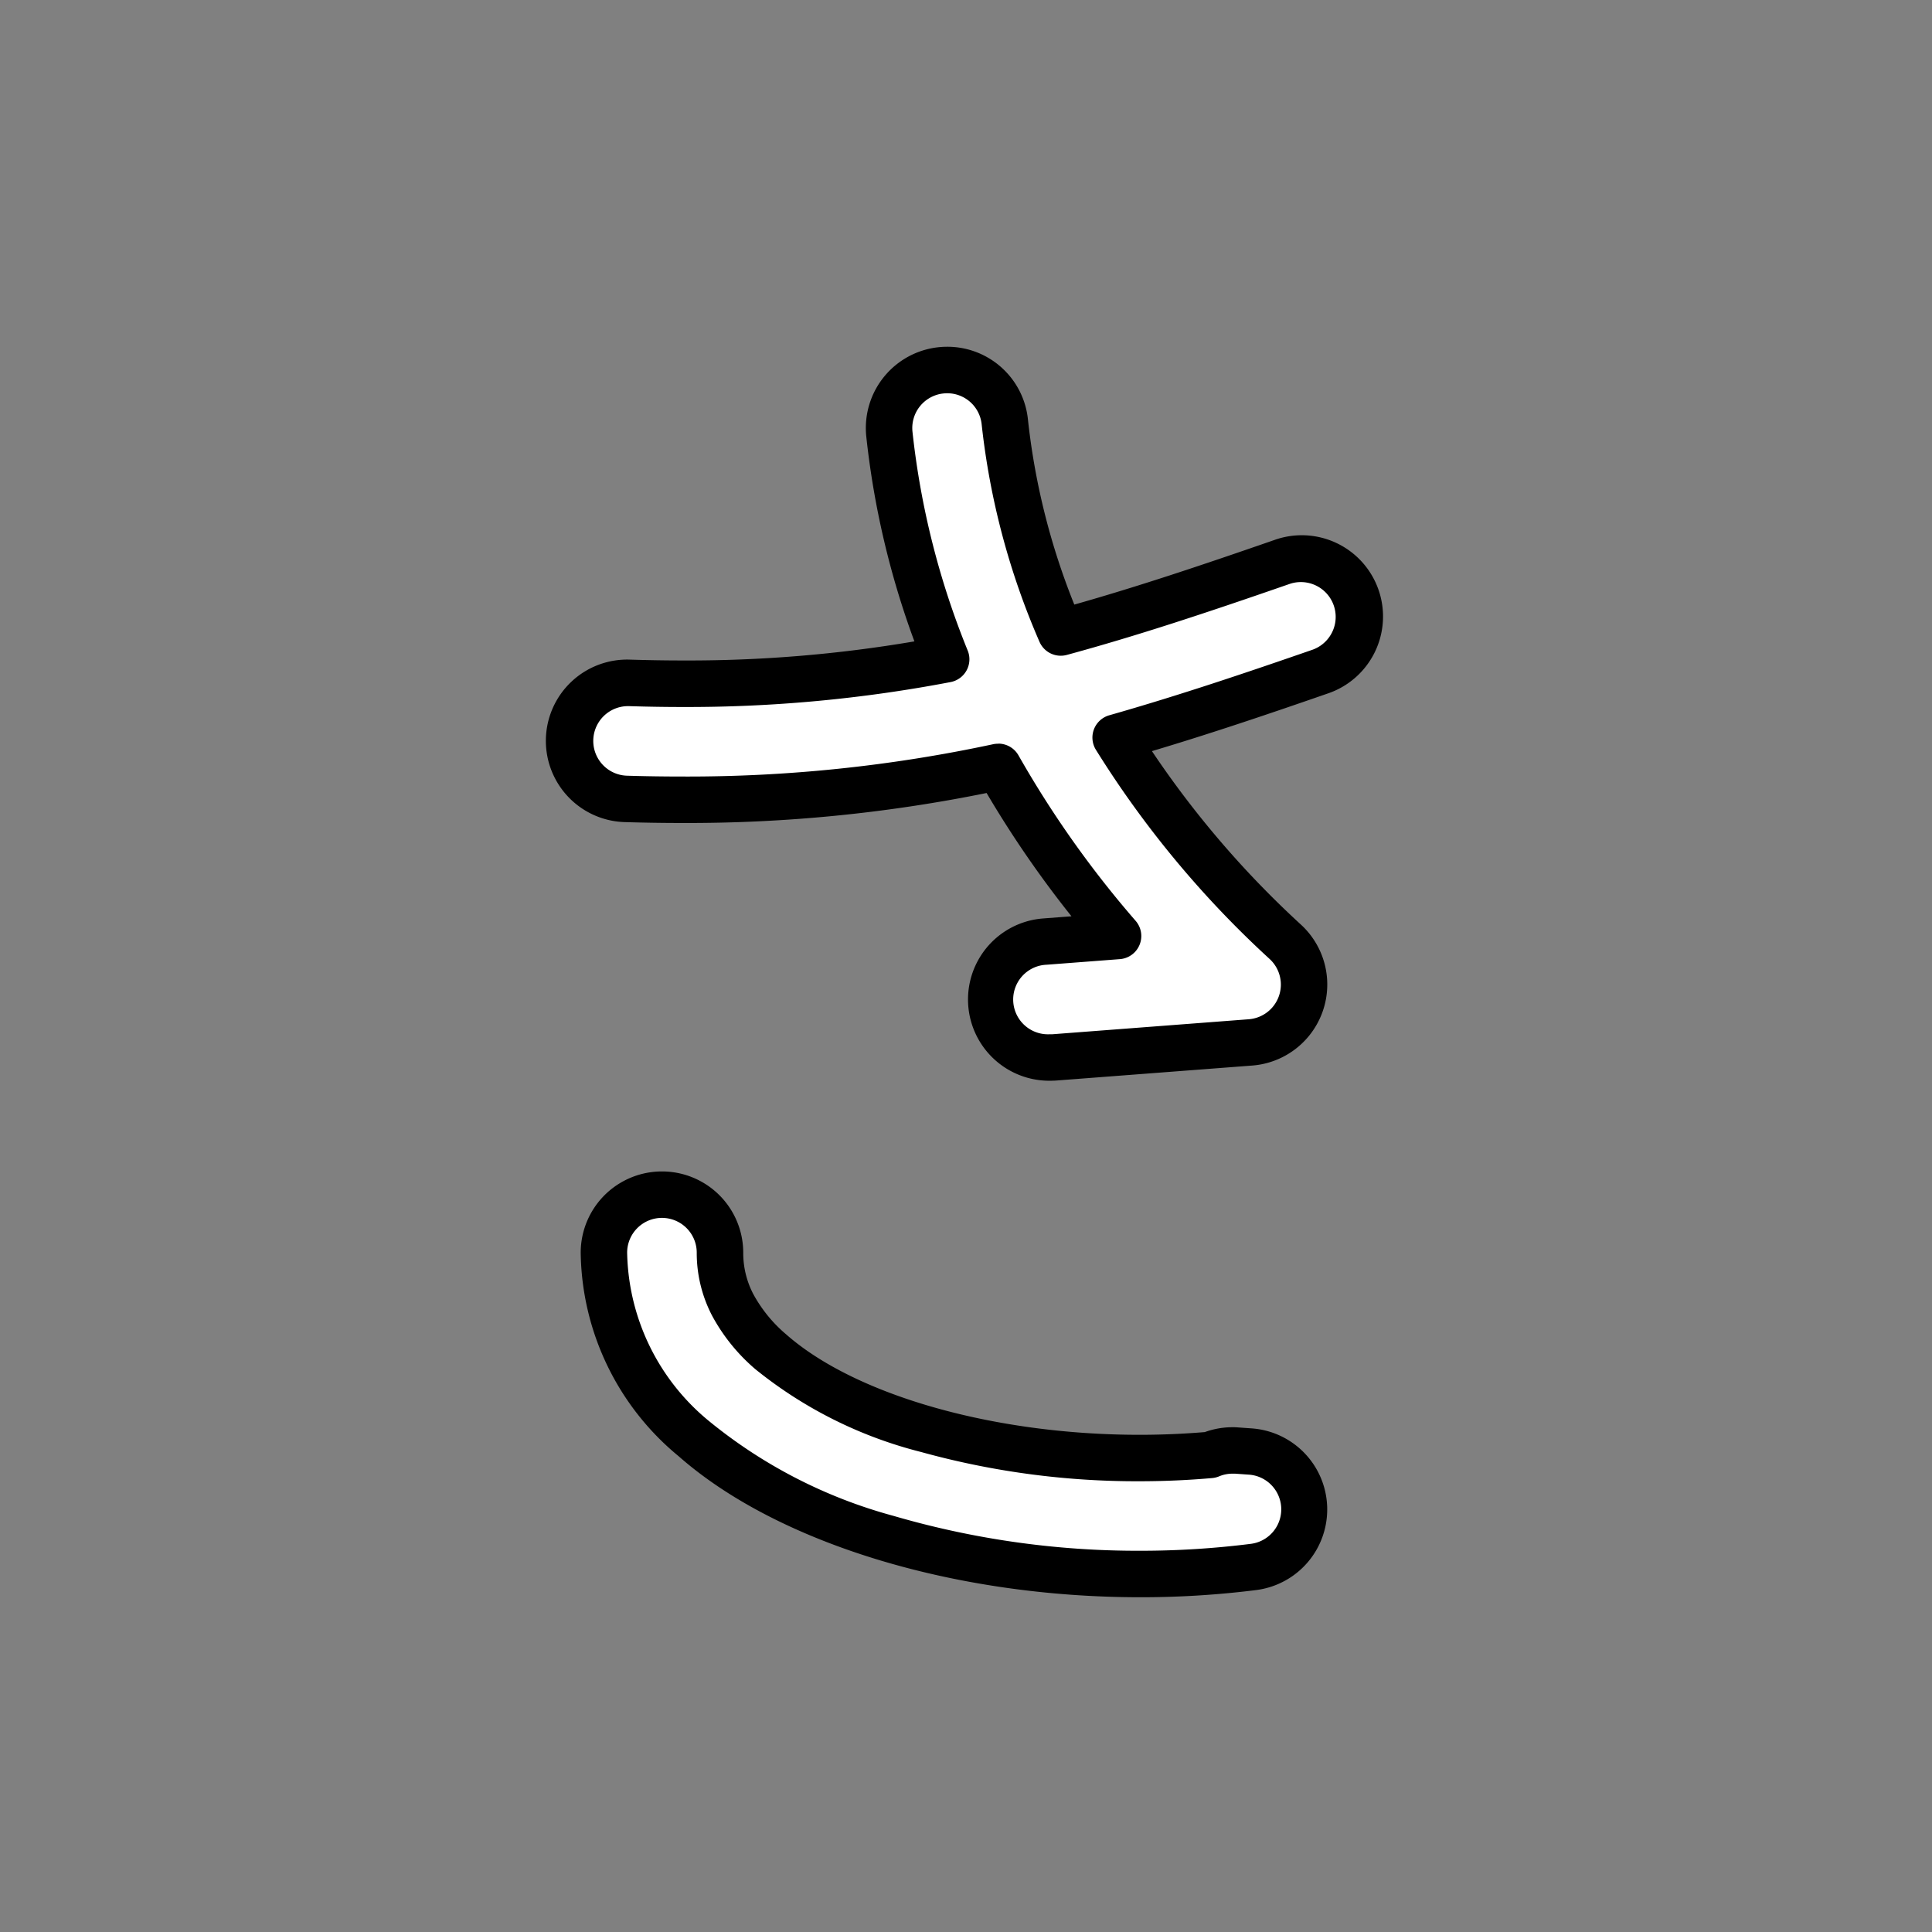
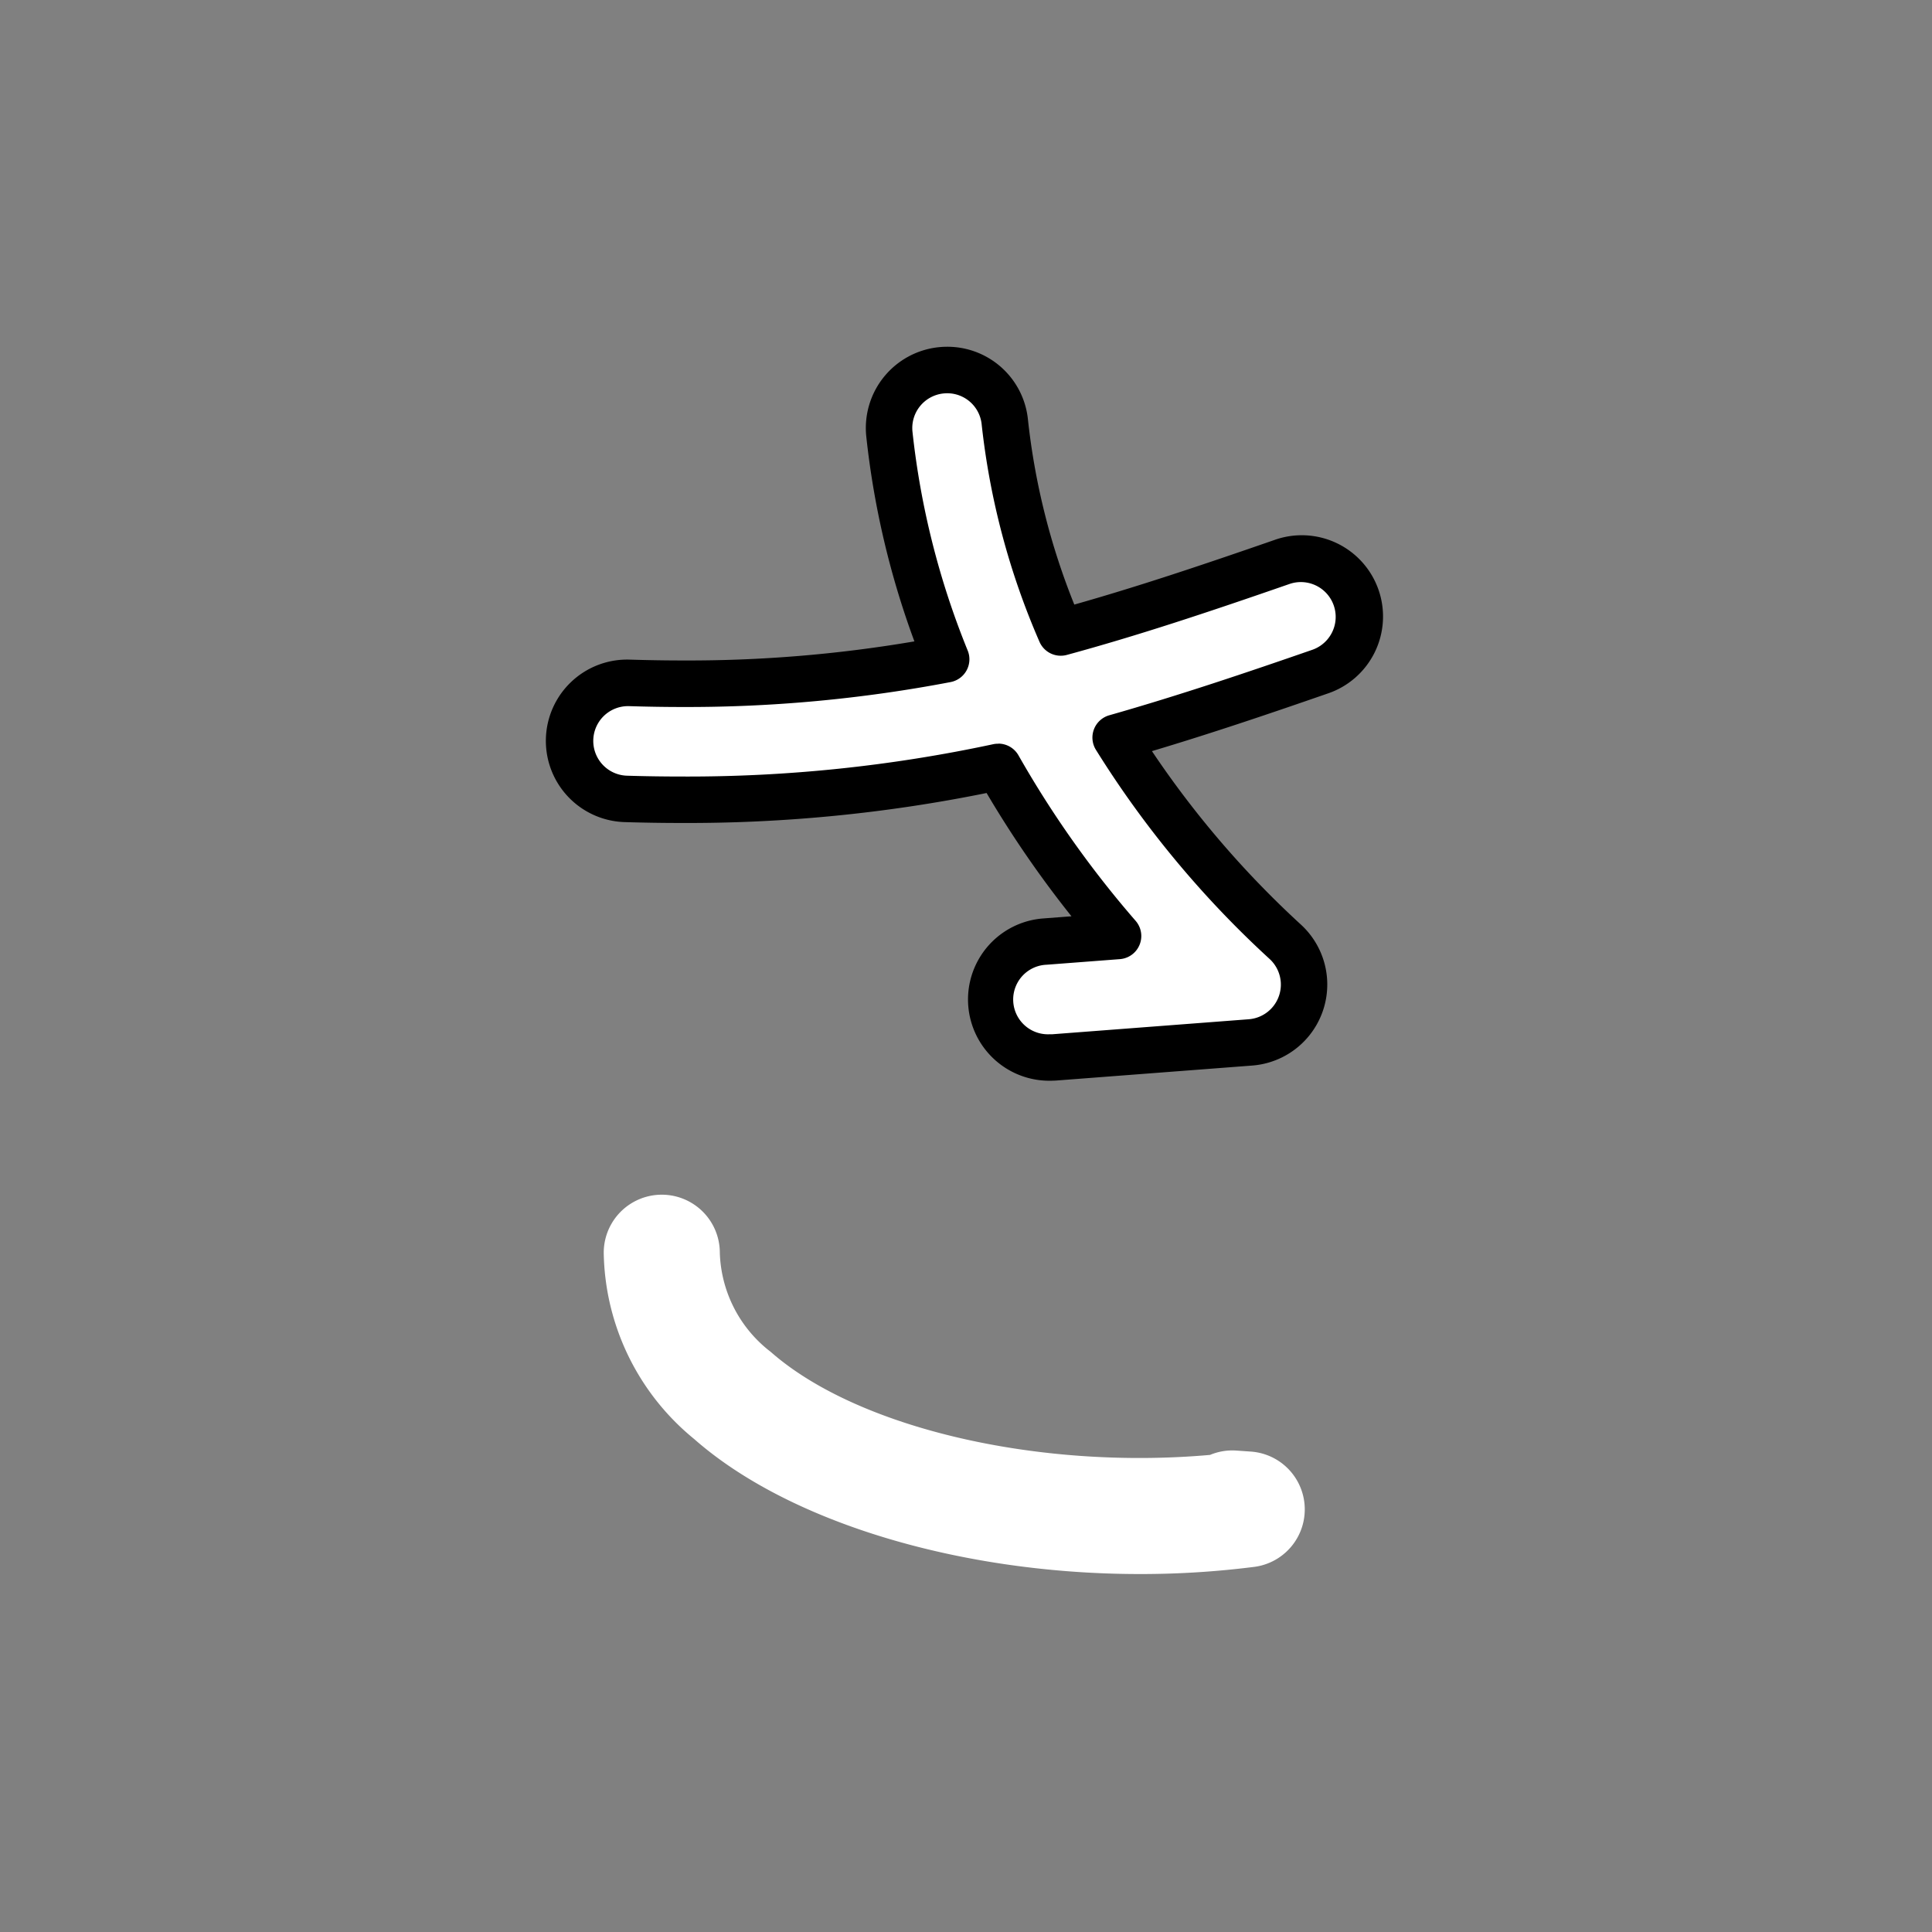
<svg xmlns="http://www.w3.org/2000/svg" width="100" height="100" viewBox="0 0 100 100">
  <rect x="0" y="0" width="100" height="100" fill="#808080" stroke="none" />
  <g id="グループ_8410" data-name="グループ 8410" transform="translate(-450.051 -2503.177)">
    <g id="グループ_8403" data-name="グループ 8403">
      <rect id="長方形_166" data-name="長方形 166" width="100" height="100" rx="10" transform="translate(450.051 2503.177)" fill="none" />
      <g id="グループ_8123" data-name="グループ 8123" transform="translate(478.346 2521.125)">
        <path id="パス_630" data-name="パス 630" d="M1386.3,62.05c.978.03,1.932.044,2.868.044a76.873,76.873,0,0,0,16.4-1.7,54.216,54.216,0,0,0,6.2,8.756l-3.785.289a3,3,0,1,0,.226,6,2.234,2.234,0,0,0,.231-.008l10.176-.778a3,3,0,0,0,1.8-5.211,50.44,50.44,0,0,1-8.774-10.566c3.441-.978,6.893-2.133,10.571-3.409a3,3,0,0,0-1.97-5.677c-4.071,1.413-7.772,2.648-11.441,3.646a37.33,37.33,0,0,1-2.9-10.9,3,3,0,0,0-5.976.634,43.042,43.042,0,0,0,2.939,11.648,72.6,72.6,0,0,1-16.377,1.225,3,3,0,1,0-.183,6.007Z" transform="translate(-1382.182 -38.646)" fill="#fff" />
        <path id="パス_630_-_アウトライン" data-name="パス 630 - アウトライン" d="M1407.4,75.839a4.206,4.206,0,0,1-.317-8.4l1.466-.112a54.987,54.987,0,0,1-4.393-6.381,77.769,77.769,0,0,1-15.789,1.551c-.968,0-1.945-.015-2.9-.044a4.207,4.207,0,1,1,.247-8.41h.011c.91.028,1.816.043,2.694.043a69.6,69.6,0,0,0,12-.988,44.168,44.168,0,0,1-2.49-10.6,4.206,4.206,0,0,1,3.74-4.626,4.268,4.268,0,0,1,.455-.024,4.191,4.191,0,0,1,4.172,3.764,35.98,35.98,0,0,0,2.4,9.581c3.236-.916,6.511-2.008,10.345-3.339A4.206,4.206,0,1,1,1421.8,55.8c-2.882,1-5.953,2.043-9.086,2.978a49.773,49.773,0,0,0,7.707,8.975,4.207,4.207,0,0,1-2.521,7.3l-10.176.778h-.008C1407.609,75.836,1407.5,75.839,1407.4,75.839Zm-2.638-17.449a1.2,1.2,0,0,1,1.046.61,52.9,52.9,0,0,0,6.06,8.56,1.2,1.2,0,0,1-.817,1.985l-3.785.289a1.8,1.8,0,0,0,.135,3.6c.045,0,.093,0,.144,0l10.172-.777a1.8,1.8,0,0,0,1.081-3.127,51.784,51.784,0,0,1-8.985-10.822,1.2,1.2,0,0,1,.695-1.786c3.61-1.027,7.183-2.235,10.505-3.388a1.8,1.8,0,1,0-1.182-3.406c-4.283,1.487-7.881,2.68-11.52,3.67a1.2,1.2,0,0,1-1.419-.683,38.616,38.616,0,0,1-2.991-11.247,1.792,1.792,0,0,0-1.781-1.613,1.869,1.869,0,0,0-.2.011,1.8,1.8,0,0,0-1.6,1.983,41.974,41.974,0,0,0,2.858,11.324,1.2,1.2,0,0,1-.887,1.631,72.562,72.562,0,0,1-13.873,1.29c-.9,0-1.83-.015-2.762-.044a1.8,1.8,0,1,0-.115,3.6c.935.029,1.887.043,2.831.043a75.408,75.408,0,0,0,16.145-1.677,1.2,1.2,0,0,1,.245-.02Z" transform="translate(-1381.385 -37.848)" />
        <path id="パス_631" data-name="パス 631" d="M1390.977,123.522c4.964,4.374,13.929,7,23.1,6.995a46.535,46.535,0,0,0,5.844-.364,3,3,0,0,0-.165-5.977l-.7-.049a2.988,2.988,0,0,0-1.37.224c-8.875.786-18.25-1.378-22.743-5.337a6.712,6.712,0,0,1-2.63-5.127,3,3,0,1,0-6.009,0,12.7,12.7,0,0,0,4.673,9.635Z" transform="translate(-1383.35 -66.993)" fill="#fff" />
-         <path id="パス_631_-_アウトライン" data-name="パス 631 - アウトライン" d="M1413.282,130.92h0c-9.631,0-18.787-2.8-23.894-7.295a13.873,13.873,0,0,1-5.074-10.538,4.206,4.206,0,1,1,8.413,0,4.583,4.583,0,0,0,.519,2.139,7.29,7.29,0,0,0,1.7,2.086c3.583,3.157,10.762,5.2,18.289,5.2,1.137,0,2.275-.047,3.385-.141a4.166,4.166,0,0,1,1.427-.251,2.736,2.736,0,0,1,.3.011l.693.049a4.206,4.206,0,0,1,.232,8.369A47.814,47.814,0,0,1,1413.282,130.92Zm-24.764-19.635a1.8,1.8,0,0,0-1.8,1.8,11.538,11.538,0,0,0,4.259,8.734,25.653,25.653,0,0,0,9.522,4.888,45.106,45.106,0,0,0,12.783,1.807h0a45.4,45.4,0,0,0,5.693-.355,1.8,1.8,0,0,0-.1-3.586l-.695-.049h-.133a1.782,1.782,0,0,0-.69.139,1.2,1.2,0,0,1-.357.088c-1.233.109-2.5.165-3.765.165a41.846,41.846,0,0,1-11.3-1.513,22.321,22.321,0,0,1-8.577-4.284,9.662,9.662,0,0,1-2.254-2.793,7.025,7.025,0,0,1-.784-3.236,1.8,1.8,0,0,0-1.8-1.805Z" transform="translate(-1382.552 -66.195)" />
      </g>
    </g>
  </g>
</svg>